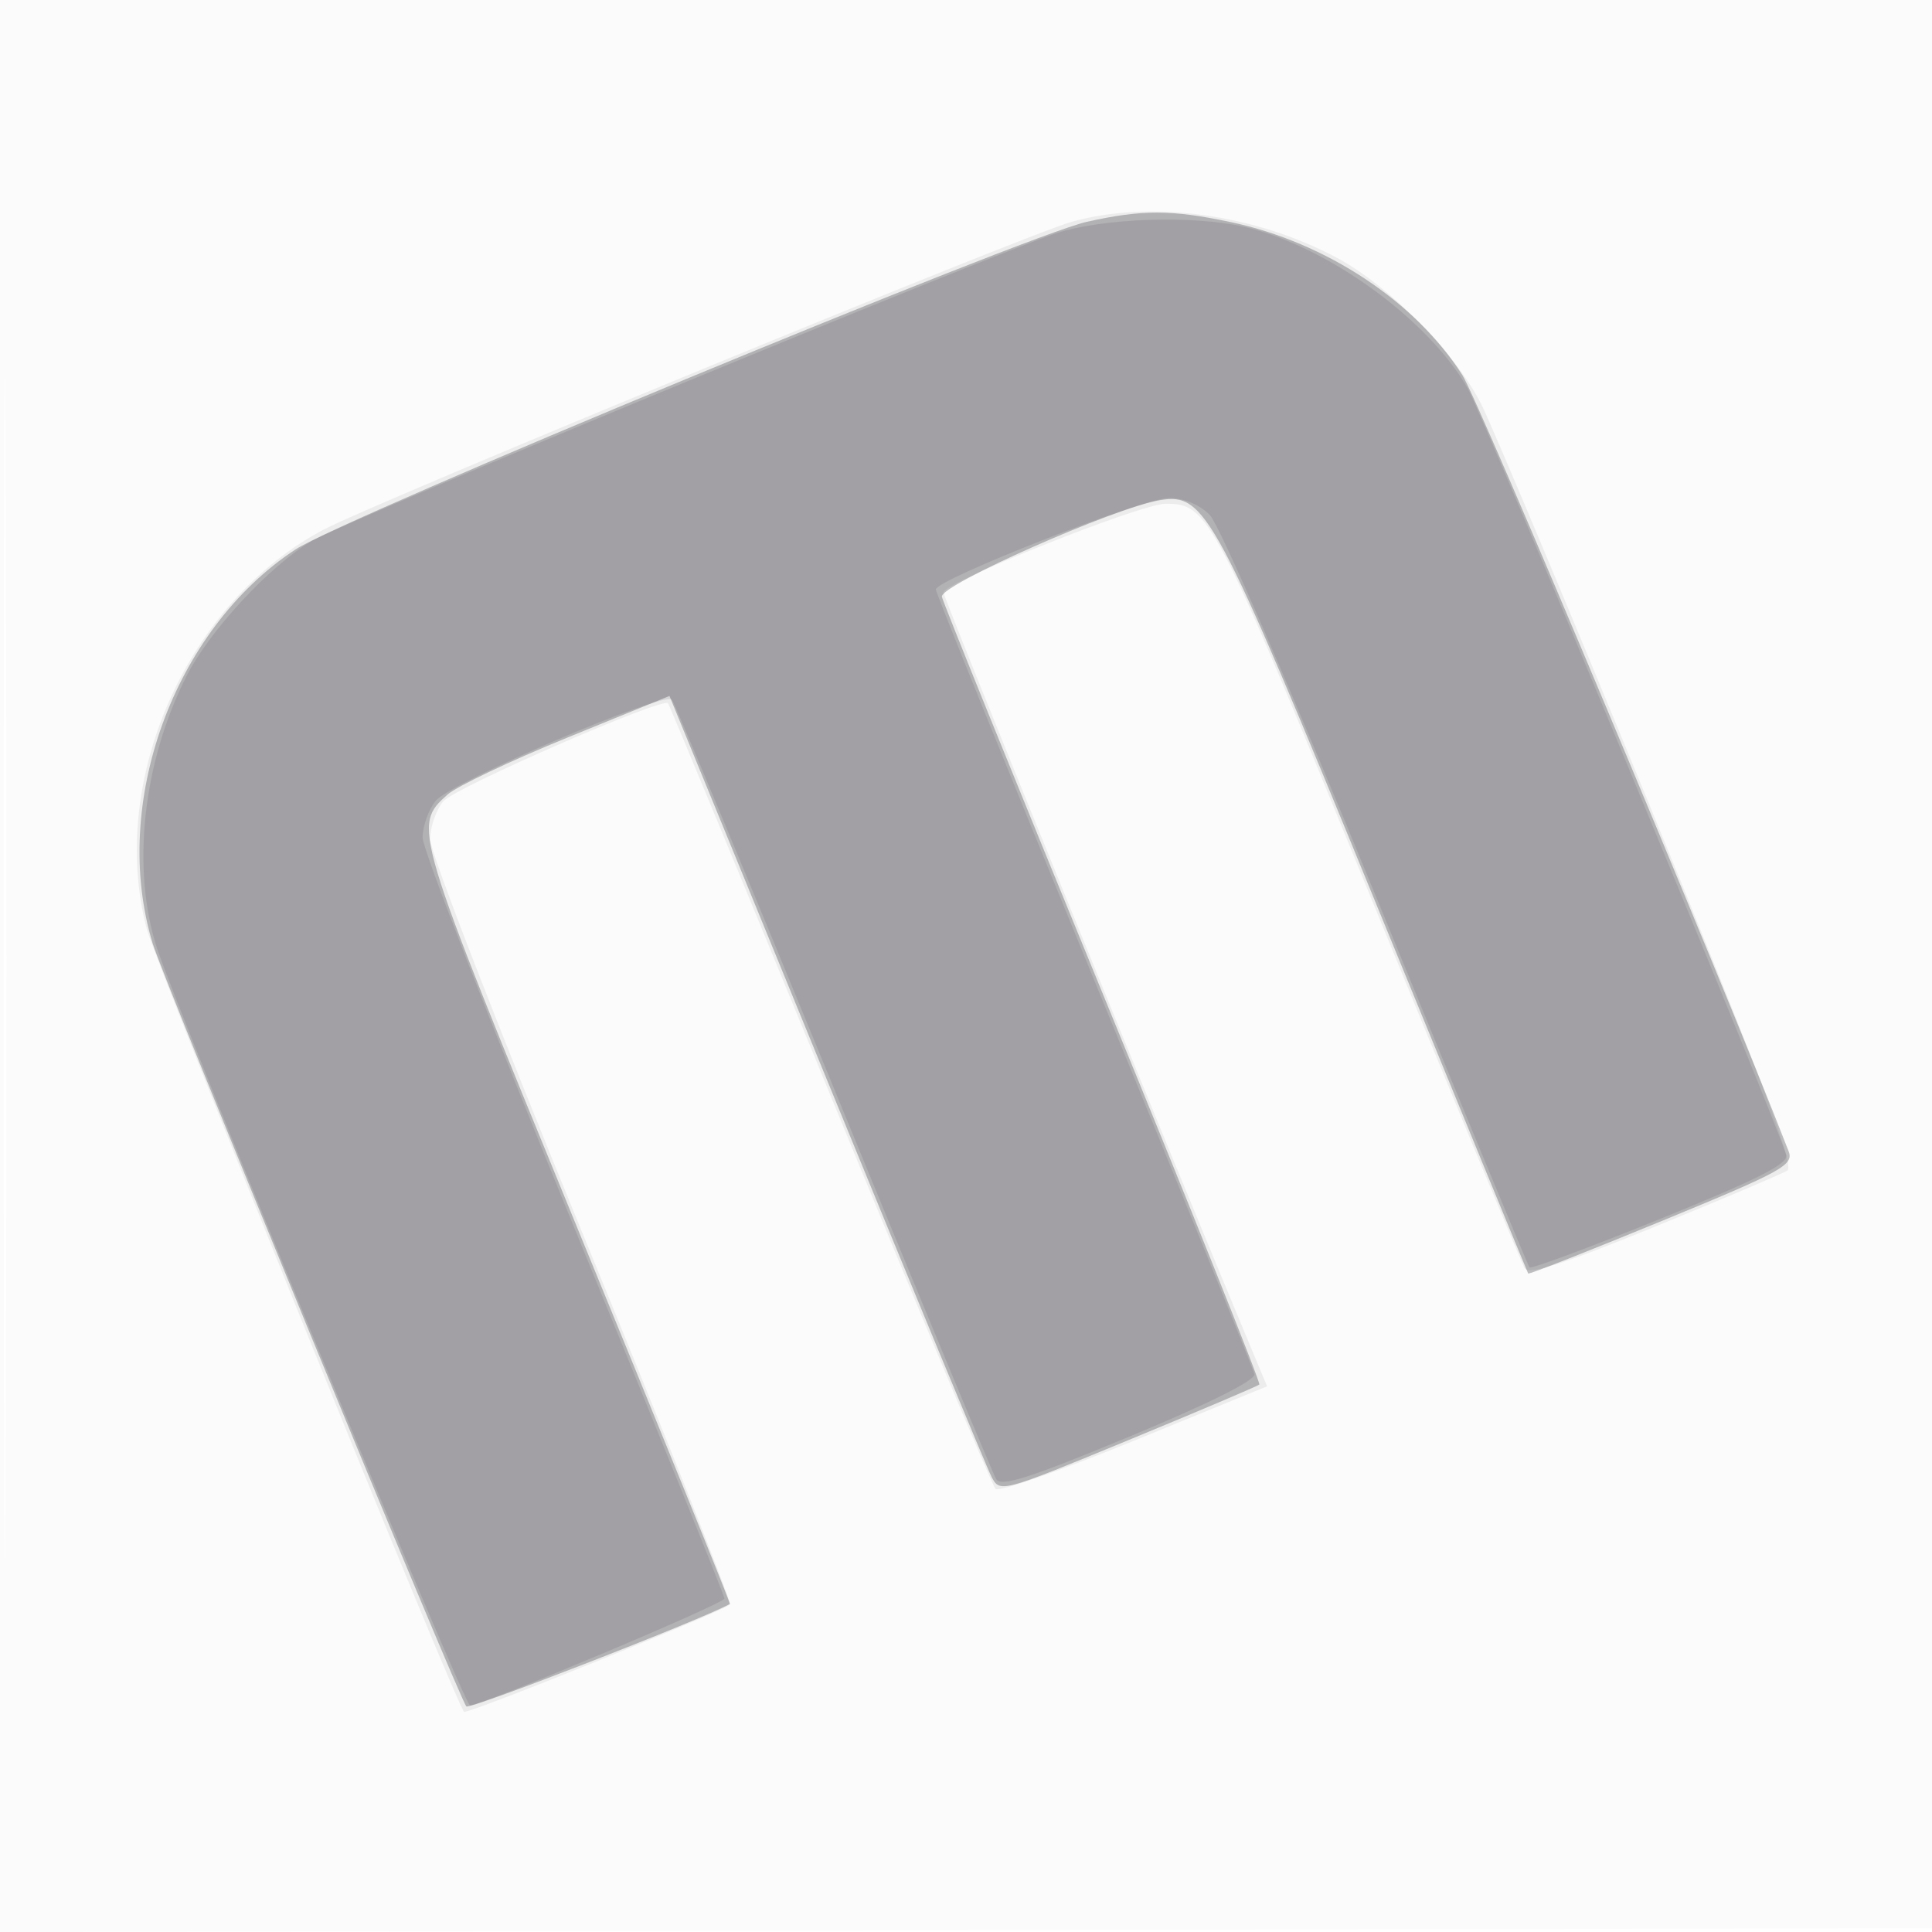
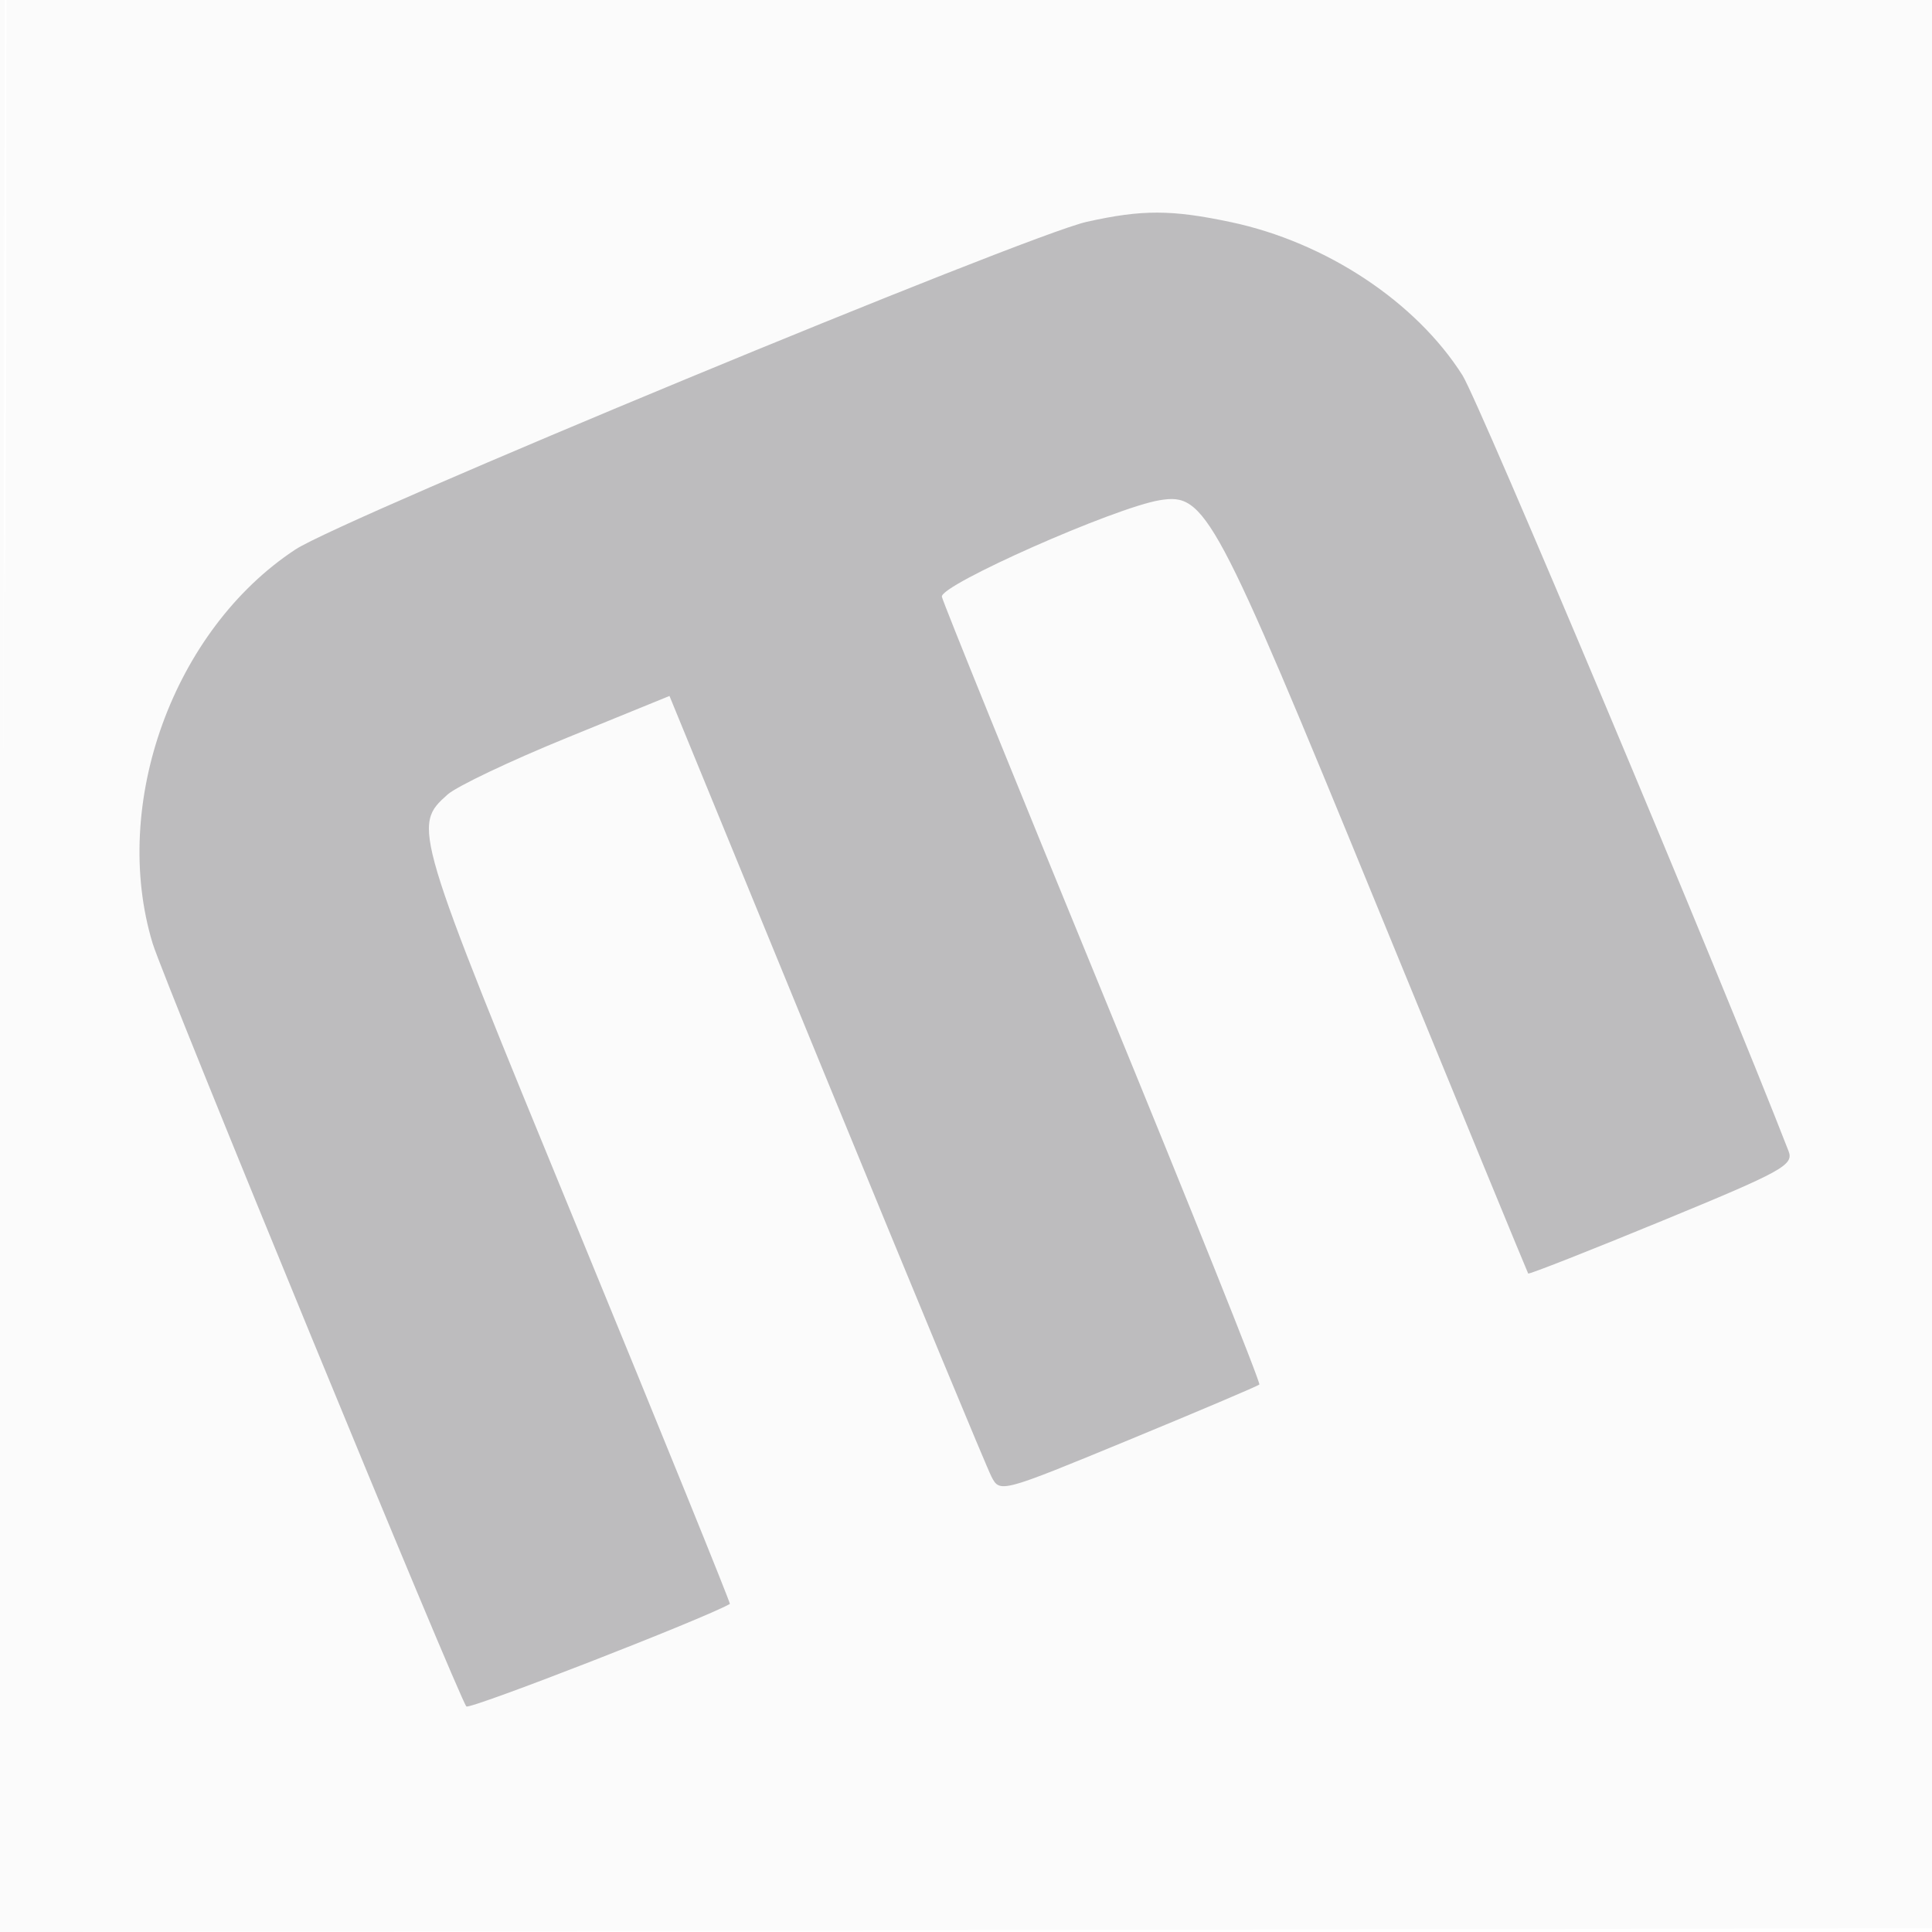
<svg xmlns="http://www.w3.org/2000/svg" width="256" height="256">
-   <path fill-opacity=".016" d="M0 128.004v128.004l128.25-.254 128.25-.254.254-127.75L257.008 0H0v128.004m.485.496c0 70.4.119 99.053.265 63.672.146-35.38.146-92.98 0-128C.604 29.153.485 58.1.485 128.5" fill="#1f1b22" fill-rule="evenodd" />
-   <path fill-opacity=".063" d="M142 29.392c-6.118 1.71-92.1 37.087-99.092 40.771-18.091 9.534-28.619 33.243-23.478 52.877 1.219 4.656 40.938 102.661 42.061 103.784.386.387 34.332-13.313 35.242-14.224.254-.253-8.583-22.489-19.636-49.413C66.044 136.263 57 112.882 57 111.228c0-1.653.787-3.93 1.75-5.059 1.55-1.817 28.976-13.783 29.763-12.985.172.174 9.832 23.491 21.469 51.816 11.636 28.325 21.504 51.856 21.929 52.292.425.435 8.696-2.446 18.38-6.404l17.608-7.195-1.506-3.596c-11.554-27.61-41.39-100.876-41.379-101.615.018-1.304 26.166-11.732 29.416-11.732 5.713 0 6.306 1.135 26.955 51.535 10.937 26.694 20.227 49.087 20.644 49.763.558.902 5.094-.542 17.118-5.449 8.997-3.672 16.951-7.041 17.674-7.488 1.008-.624-3.269-11.969-18.365-48.712-10.825-26.344-20.807-50.125-22.184-52.845-3.461-6.836-12.22-15.715-19.143-19.404-10.91-5.816-24.673-7.679-35.129-4.758" fill="#1f1b22" fill-rule="evenodd" />
+   <path fill-opacity=".016" d="M0 128.004v128.004l128.25-.254 128.25-.254.254-127.75L257.008 0H0m.485.496c0 70.4.119 99.053.265 63.672.146-35.38.146-92.98 0-128C.604 29.153.485 58.1.485 128.5" fill="#1f1b22" fill-rule="evenodd" />
  <path fill-opacity=".281" d="M144 29.393c-8.044 1.793-98.562 39.274-104.863 43.421C22.978 83.45 14.616 106.524 20.224 125c1.52 5.006 40.731 100.372 41.574 101.113.49.431 31.54-11.649 34.915-13.583.116-.067-9.014-22.571-20.29-50.009-21.717-52.846-21.782-53.064-17.121-57.239 1.209-1.083 8.32-4.465 15.803-7.516l13.604-5.547 20.771 50.64c11.424 27.853 21.277 51.619 21.896 52.815 1.115 2.156 1.262 2.116 18.124-4.841 9.35-3.857 17.166-7.176 17.369-7.375.202-.199-9.111-23.446-20.696-51.66-11.586-28.214-21.202-51.939-21.369-52.723-.327-1.533 22.91-11.825 28.9-12.8 6.026-.981 7.275 1.353 28.737 53.725 10.931 26.675 19.954 48.613 20.051 48.75.096.138 8.076-3.001 17.731-6.975 16.022-6.594 17.487-7.403 16.769-9.25-9.113-23.448-40.995-99.3-43.204-102.791-6.164-9.738-18.087-17.629-30.666-20.296-7.891-1.672-11.777-1.681-19.122-.045" fill="#1f1b22" fill-rule="evenodd" />
-   <path fill-opacity=".107" d="M140 30.895c-8.763 2.848-94.071 38.091-98.626 40.746-5.548 3.232-13.607 11.911-16.661 17.942-5.81 11.472-7.336 25.588-3.902 36.073 3.007 9.181 40.664 100.29 41.463 100.317 1.495.052 33.717-13.481 33.721-14.162.003-.38-8.995-22.592-19.995-49.361-11-26.769-20-49.921-20-51.45 0-1.528.787-3.736 1.75-4.907 2.032-2.472 30.249-14.539 31.275-13.375.38.43 10.021 23.547 21.425 51.372 11.403 27.824 21.104 51.189 21.557 51.921.643 1.041 4.499-.194 17.658-5.659 10.608-4.405 16.73-7.464 16.552-8.271-.156-.704-9.718-24.219-21.25-52.256S124 78.515 124 78.108C124 76.796 151.509 66 154.855 66c2.03 0 4.064.838 5.459 2.25 1.253 1.268 10.892 23.407 22.095 50.75 10.93 26.675 20.044 48.697 20.253 48.937.208.241 8.047-2.67 17.418-6.469 12.921-5.238 16.935-7.277 16.609-8.438-1.175-4.187-40.203-98.09-42.239-101.63-5.268-9.158-18.662-18.827-29.562-21.339-6.814-1.571-18.715-1.172-24.888.834" fill="#1f1b22" fill-rule="evenodd" />
</svg>